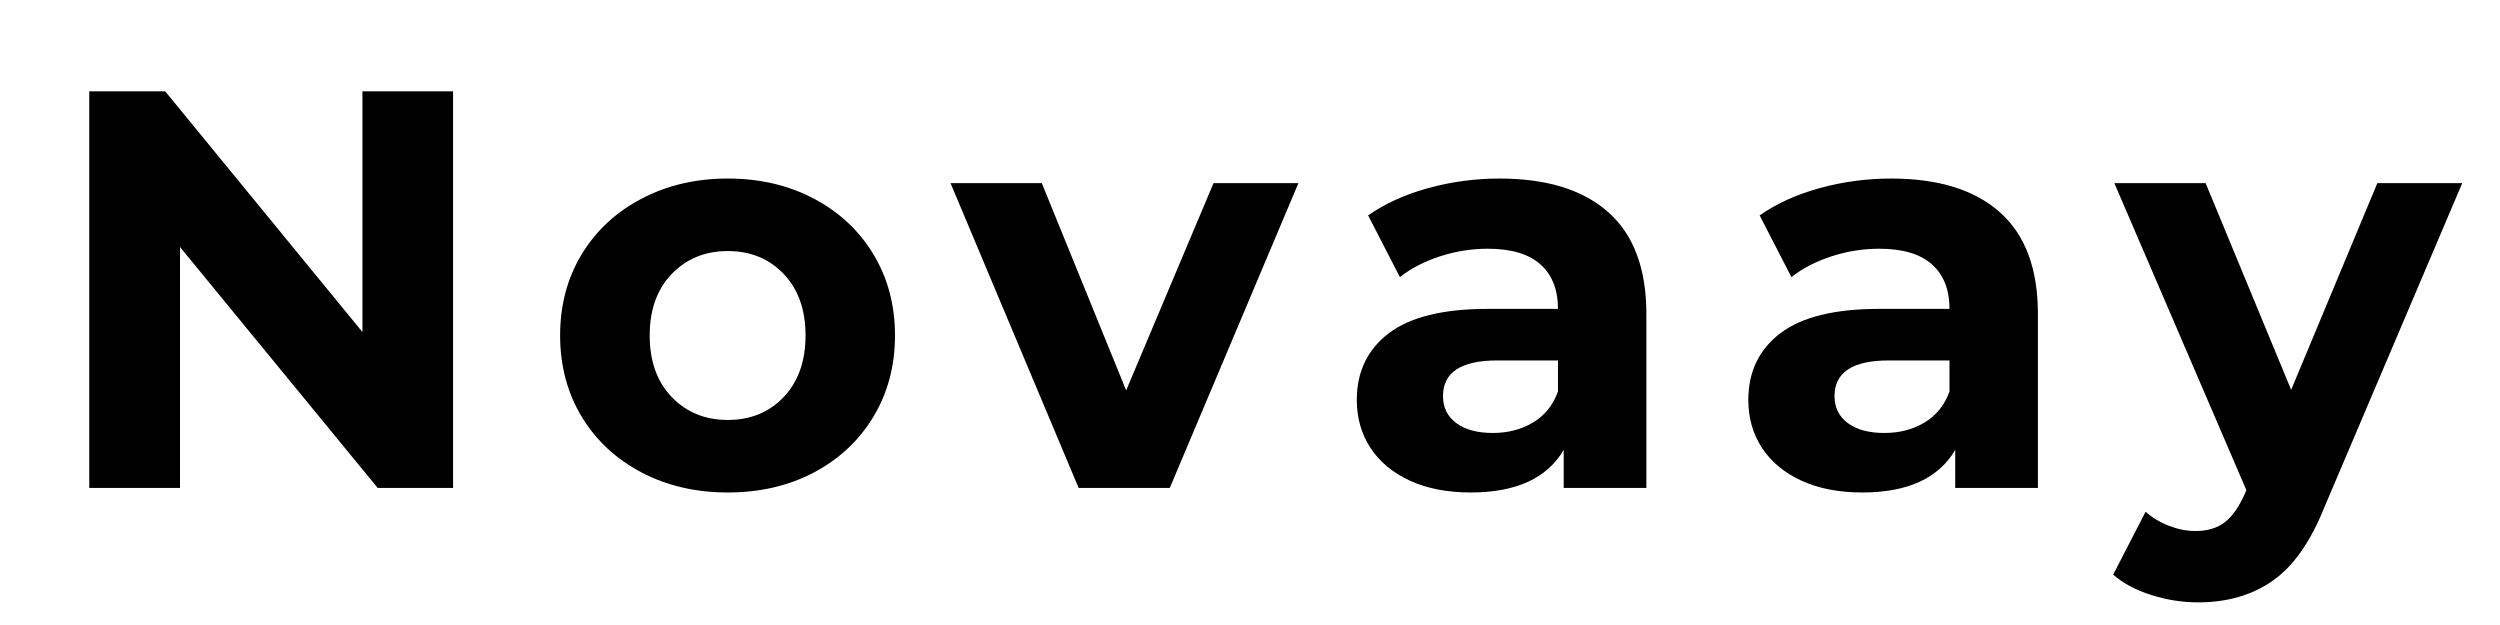
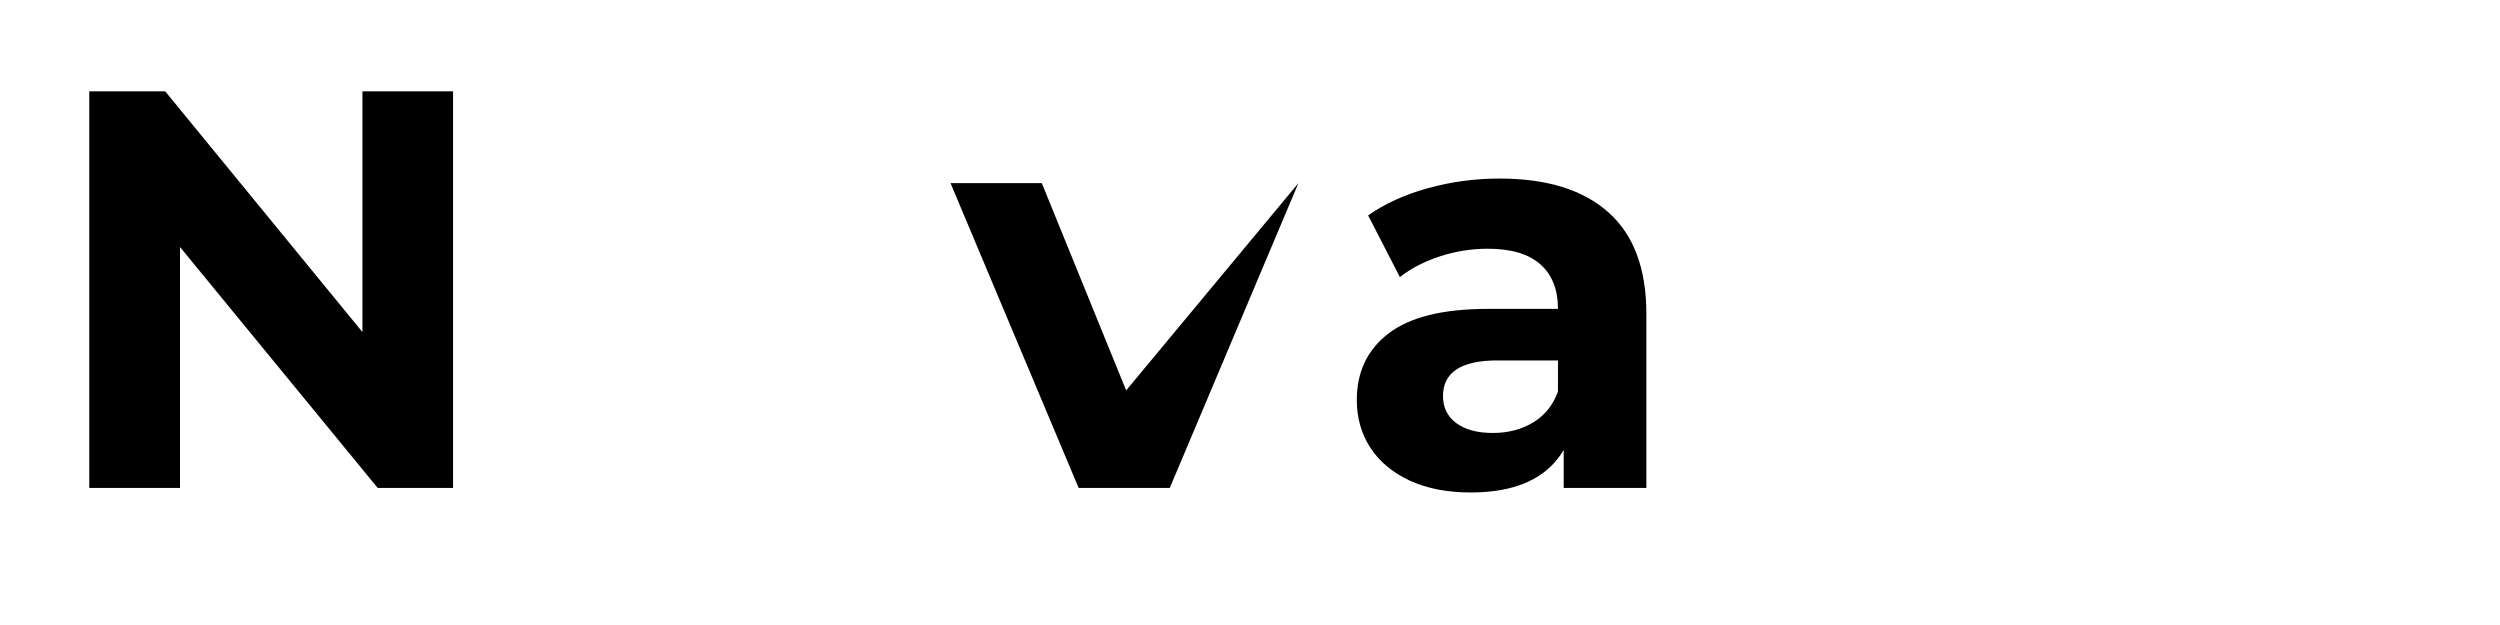
<svg xmlns="http://www.w3.org/2000/svg" version="1.0" preserveAspectRatio="xMidYMid meet" height="100" viewBox="0 0 300 75" zoomAndPan="magnify" width="400">
  <defs>
    <g />
  </defs>
  <g fill-opacity="1" fill="#000000">
    <g transform="translate(5.071, 58.55)">
      <g>
        <path d="M 49.297 -47.594 L 49.297 0 L 40.25 0 L 16.531 -28.906 L 16.531 0 L 5.641 0 L 5.641 -47.594 L 14.75 -47.594 L 38.422 -18.703 L 38.422 -47.594 Z M 49.297 -47.594" />
      </g>
    </g>
  </g>
  <g fill-opacity="1" fill="#000000">
    <g transform="translate(65.041, 58.55)">
      <g>
-         <path d="M 22.297 0.547 C 18.453 0.547 15 -0.254 11.938 -1.859 C 8.875 -3.473 6.477 -5.707 4.75 -8.562 C 3.031 -11.426 2.172 -14.672 2.172 -18.297 C 2.172 -21.922 3.031 -25.16 4.75 -28.016 C 6.477 -30.867 8.875 -33.098 11.938 -34.703 C 15 -36.316 18.453 -37.125 22.297 -37.125 C 26.148 -37.125 29.598 -36.316 32.641 -34.703 C 35.68 -33.098 38.062 -30.867 39.781 -28.016 C 41.5 -25.16 42.359 -21.922 42.359 -18.297 C 42.359 -14.672 41.5 -11.426 39.781 -8.562 C 38.062 -5.707 35.68 -3.473 32.641 -1.859 C 29.598 -0.254 26.148 0.547 22.297 0.547 Z M 22.297 -8.156 C 25.023 -8.156 27.258 -9.07 29 -10.906 C 30.75 -12.75 31.625 -15.211 31.625 -18.297 C 31.625 -21.379 30.75 -23.836 29 -25.672 C 27.258 -27.504 25.023 -28.422 22.297 -28.422 C 19.578 -28.422 17.332 -27.504 15.562 -25.672 C 13.801 -23.836 12.922 -21.379 12.922 -18.297 C 12.922 -15.211 13.801 -12.75 15.562 -10.906 C 17.332 -9.07 19.578 -8.156 22.297 -8.156 Z M 22.297 -8.156" />
-       </g>
+         </g>
    </g>
  </g>
  <g fill-opacity="1" fill="#000000">
    <g transform="translate(114.608, 58.55)">
      <g>
-         <path d="M 41.203 -36.578 L 25.766 0 L 14.828 0 L -0.547 -36.578 L 10.406 -36.578 L 20.531 -11.703 L 31.016 -36.578 Z M 41.203 -36.578" />
+         <path d="M 41.203 -36.578 L 25.766 0 L 14.828 0 L -0.547 -36.578 L 10.406 -36.578 L 20.531 -11.703 Z M 41.203 -36.578" />
      </g>
    </g>
  </g>
  <g fill-opacity="1" fill="#000000">
    <g transform="translate(160.3, 58.55)">
      <g>
        <path d="M 19.656 -37.125 C 25.32 -37.125 29.672 -35.773 32.703 -33.078 C 35.742 -30.379 37.266 -26.312 37.266 -20.875 L 37.266 0 L 27.344 0 L 27.344 -4.562 C 25.344 -1.156 21.625 0.547 16.188 0.547 C 13.375 0.547 10.938 0.07 8.875 -0.875 C 6.812 -1.832 5.234 -3.148 4.141 -4.828 C 3.055 -6.504 2.516 -8.41 2.516 -10.547 C 2.516 -13.941 3.797 -16.613 6.359 -18.562 C 8.922 -20.508 12.875 -21.484 18.219 -21.484 L 26.656 -21.484 C 26.656 -23.797 25.953 -25.578 24.547 -26.828 C 23.141 -28.078 21.031 -28.703 18.219 -28.703 C 16.27 -28.703 14.352 -28.395 12.469 -27.781 C 10.594 -27.164 9 -26.336 7.688 -25.297 L 3.875 -32.703 C 5.875 -34.109 8.266 -35.195 11.047 -35.969 C 13.836 -36.738 16.707 -37.125 19.656 -37.125 Z M 18.844 -6.594 C 20.656 -6.594 22.258 -7.008 23.656 -7.844 C 25.062 -8.688 26.062 -9.926 26.656 -11.562 L 26.656 -15.297 L 19.375 -15.297 C 15.031 -15.297 12.859 -13.867 12.859 -11.016 C 12.859 -9.648 13.391 -8.57 14.453 -7.781 C 15.516 -6.988 16.977 -6.594 18.844 -6.594 Z M 18.844 -6.594" />
      </g>
    </g>
  </g>
  <g fill-opacity="1" fill="#000000">
    <g transform="translate(207.283, 58.55)">
      <g>
-         <path d="M 19.656 -37.125 C 25.32 -37.125 29.672 -35.773 32.703 -33.078 C 35.742 -30.379 37.266 -26.312 37.266 -20.875 L 37.266 0 L 27.344 0 L 27.344 -4.562 C 25.344 -1.156 21.625 0.547 16.188 0.547 C 13.375 0.547 10.938 0.07 8.875 -0.875 C 6.812 -1.832 5.234 -3.148 4.141 -4.828 C 3.055 -6.504 2.516 -8.41 2.516 -10.547 C 2.516 -13.941 3.797 -16.613 6.359 -18.562 C 8.922 -20.508 12.875 -21.484 18.219 -21.484 L 26.656 -21.484 C 26.656 -23.797 25.953 -25.578 24.547 -26.828 C 23.141 -28.078 21.031 -28.703 18.219 -28.703 C 16.27 -28.703 14.352 -28.395 12.469 -27.781 C 10.594 -27.164 9 -26.336 7.688 -25.297 L 3.875 -32.703 C 5.875 -34.109 8.266 -35.195 11.047 -35.969 C 13.836 -36.738 16.707 -37.125 19.656 -37.125 Z M 18.844 -6.594 C 20.656 -6.594 22.258 -7.008 23.656 -7.844 C 25.062 -8.688 26.062 -9.926 26.656 -11.562 L 26.656 -15.297 L 19.375 -15.297 C 15.031 -15.297 12.859 -13.867 12.859 -11.016 C 12.859 -9.648 13.391 -8.57 14.453 -7.781 C 15.516 -6.988 16.977 -6.594 18.844 -6.594 Z M 18.844 -6.594" />
-       </g>
+         </g>
    </g>
  </g>
  <g fill-opacity="1" fill="#000000">
    <g transform="translate(254.267, 58.55)">
      <g>
-         <path d="M 41.203 -36.578 L 24.688 2.25 C 23.008 6.457 20.93 9.422 18.453 11.141 C 15.984 12.867 13.004 13.734 9.516 13.734 C 7.609 13.734 5.727 13.438 3.875 12.844 C 2.02 12.258 0.5 11.445 -0.688 10.406 L 3.203 2.859 C 4.016 3.578 4.953 4.141 6.016 4.547 C 7.078 4.961 8.133 5.172 9.188 5.172 C 10.633 5.172 11.812 4.816 12.719 4.109 C 13.625 3.41 14.438 2.242 15.156 0.609 L 15.297 0.266 L -0.547 -36.578 L 10.406 -36.578 L 20.672 -11.766 L 31.016 -36.578 Z M 41.203 -36.578" />
-       </g>
+         </g>
    </g>
  </g>
</svg>